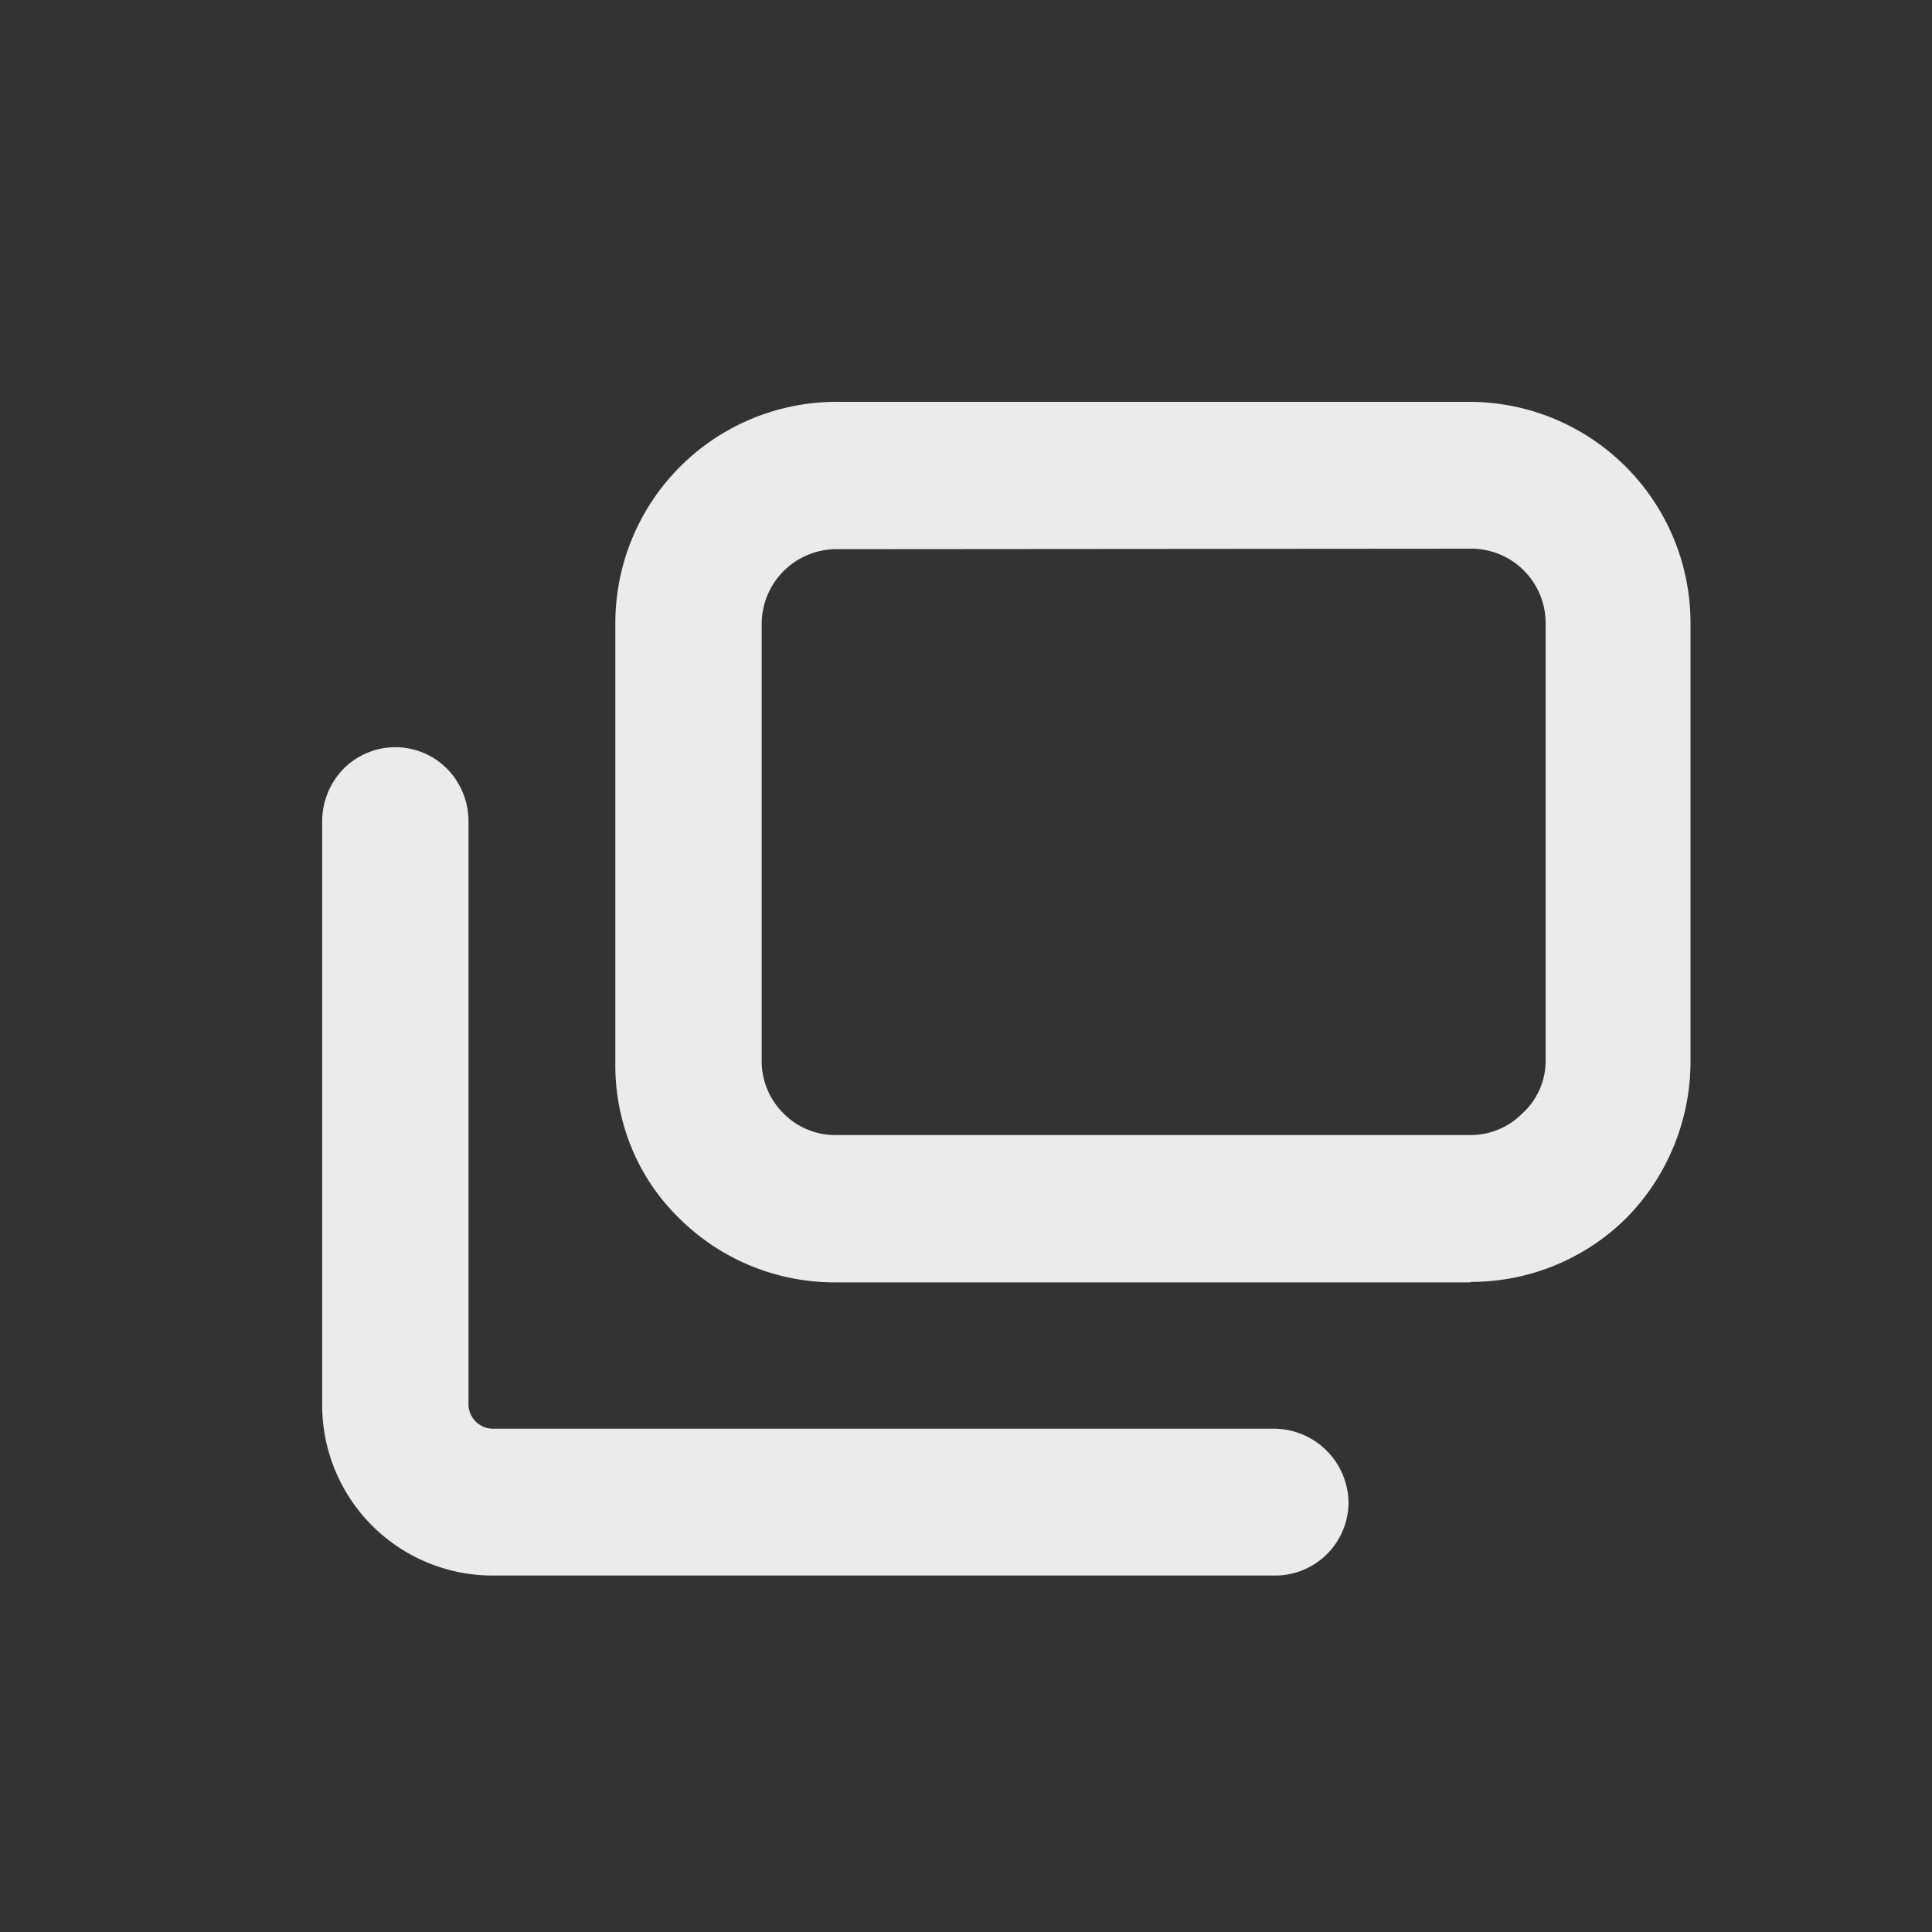
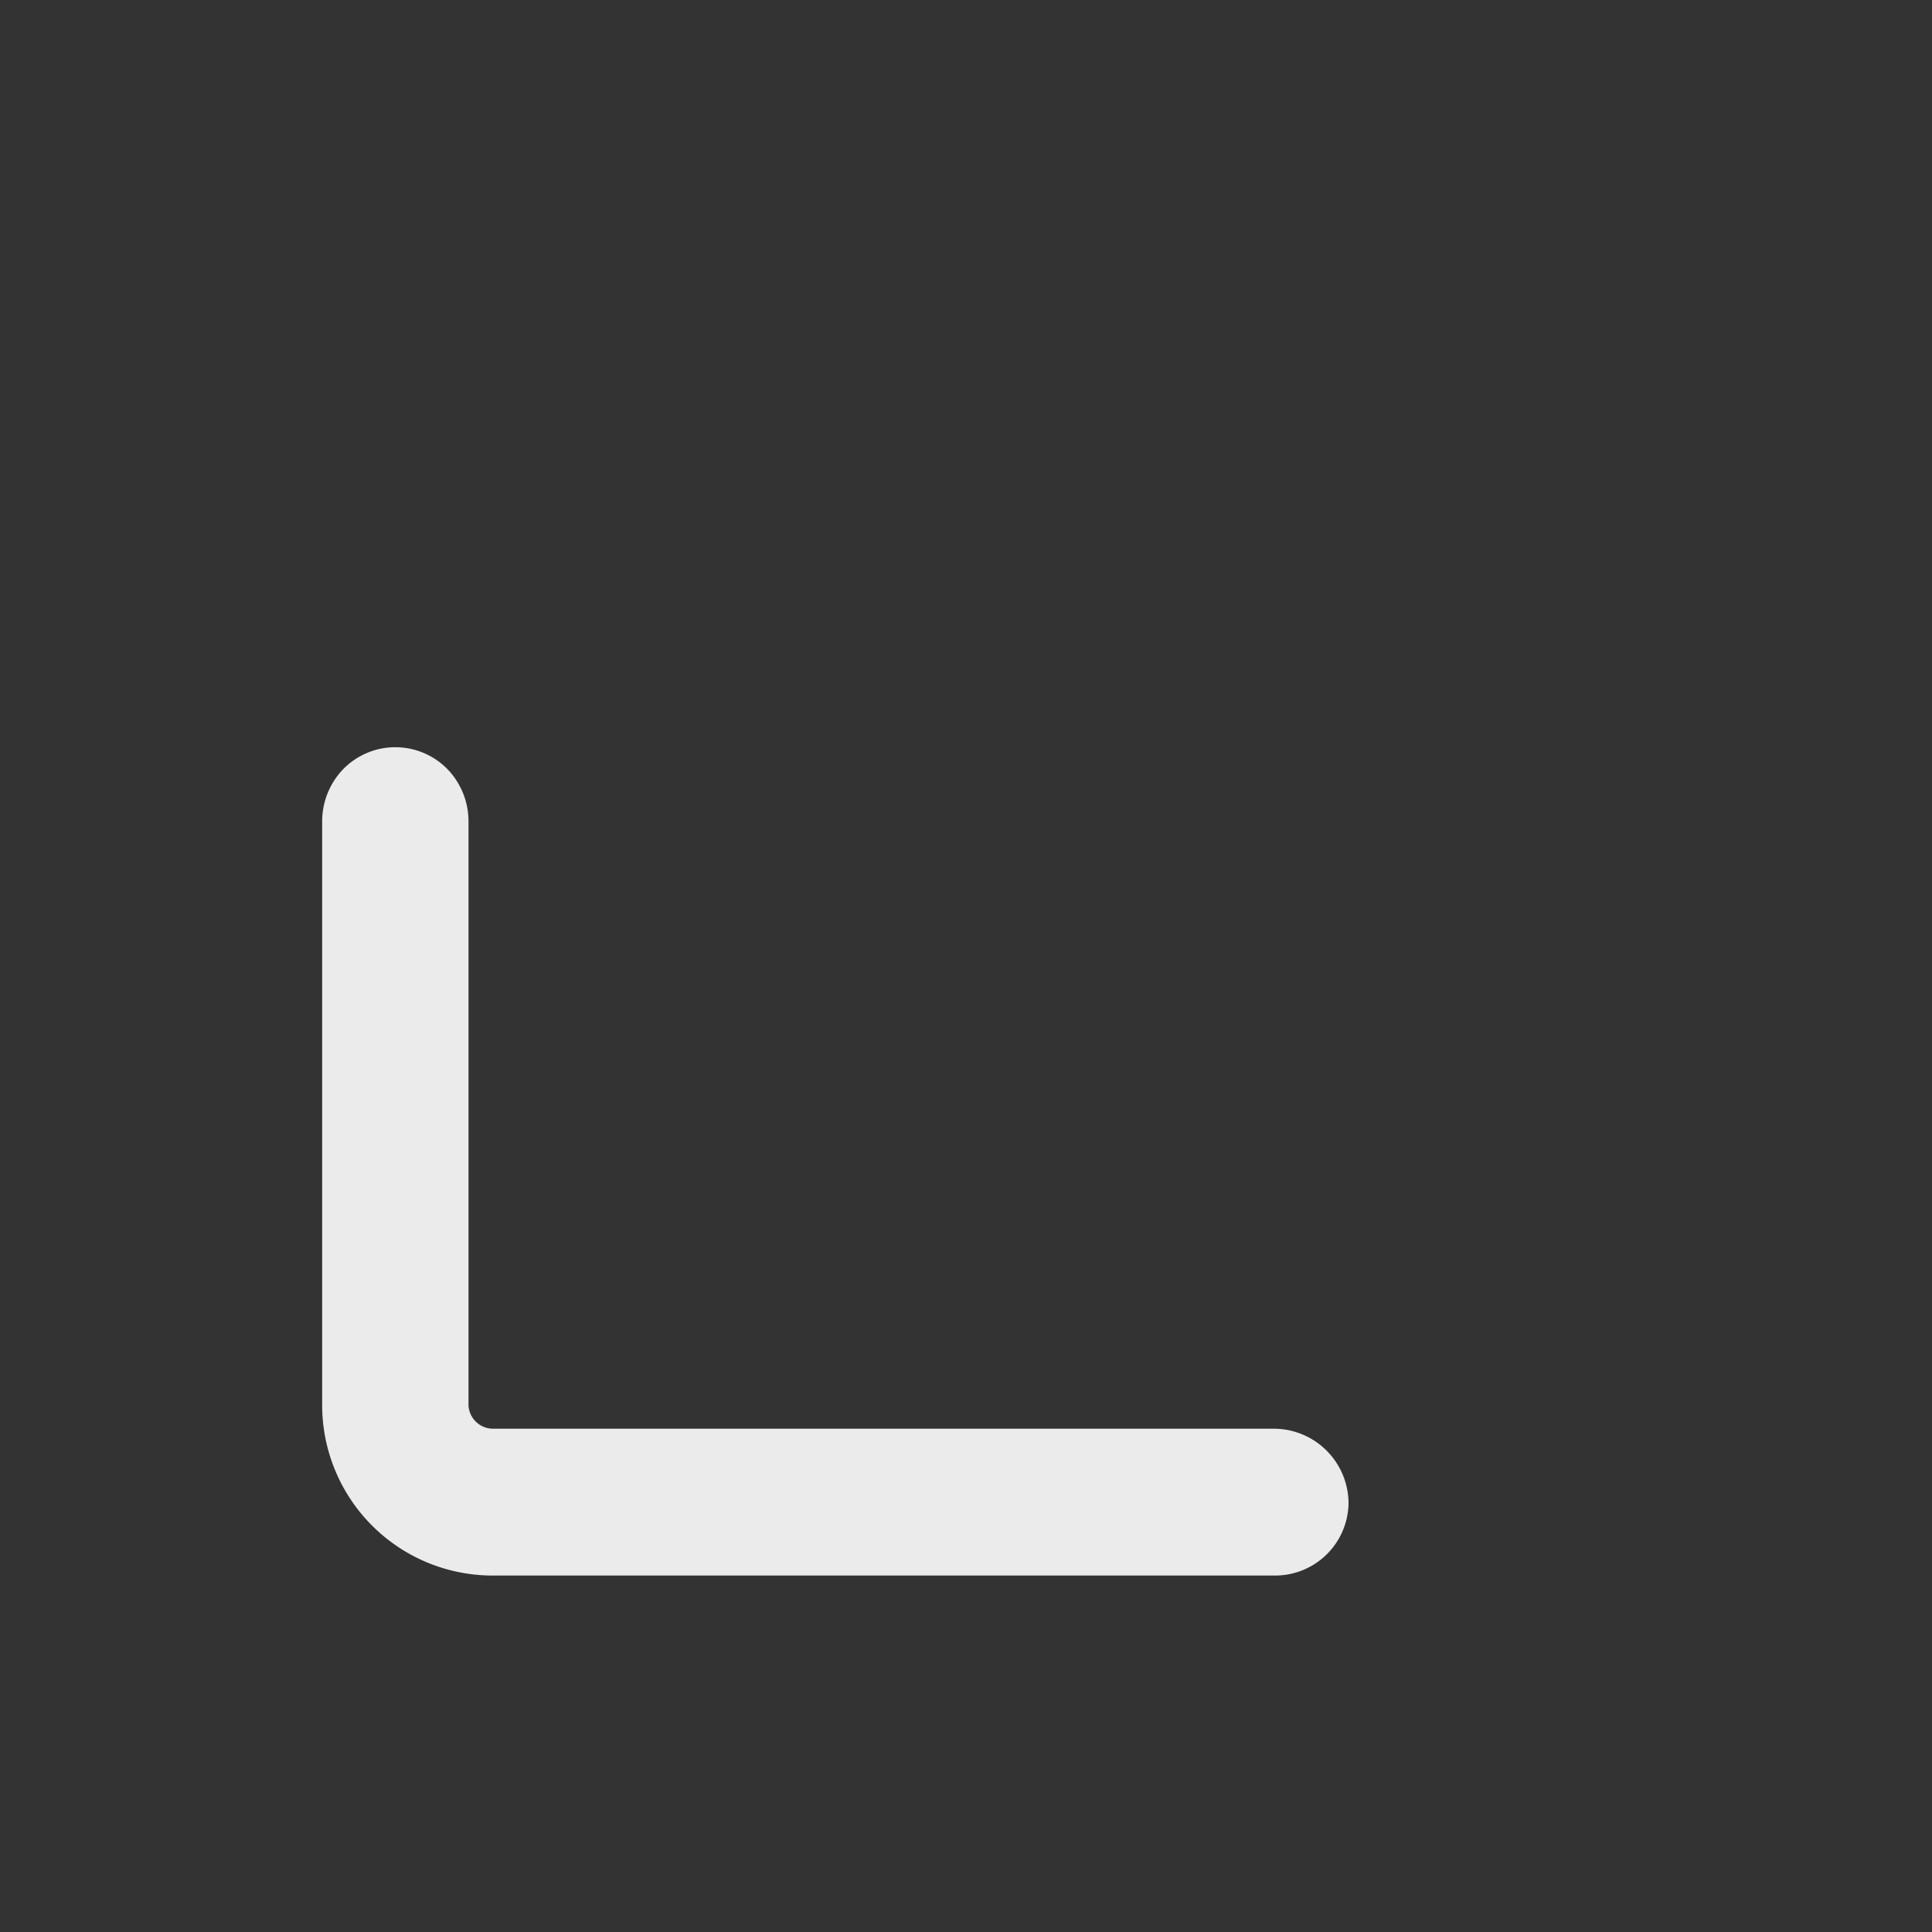
<svg xmlns="http://www.w3.org/2000/svg" id="Layer_1" data-name="Layer 1" viewBox="0 0 40 40">
  <rect x="0" y="0" width="40" height="40" fill="#333333" stroke="none" />
  <defs>
    <style>.cls-1{fill:#fff;fill-opacity:0.9;}</style>
  </defs>
-   <path class="cls-1" d="M30.45,26.55H17.29a4.56,4.56,0,0,1-3.22-1.32,4.35,4.35,0,0,1-1-1.48A4.51,4.51,0,0,1,12.74,22v-9.1a4.58,4.58,0,0,1,4.55-4.58H30.45A4.58,4.58,0,0,1,35,12.91V22a4.62,4.62,0,0,1-1.33,3.22,4.56,4.56,0,0,1-3.22,1.32ZM17.29,11.37a1.55,1.55,0,0,0-1.52,1.54V22a1.52,1.52,0,0,0,.46,1.06,1.5,1.5,0,0,0,1.06.44H30.45a1.5,1.5,0,0,0,1.06-.44A1.47,1.47,0,0,0,32,22v-9.1a1.54,1.54,0,0,0-1.51-1.54Z" />
  <path class="cls-1" d="M27.92,31.12a1.52,1.52,0,0,1-1.52,1.5H10.21A3.53,3.53,0,0,1,6.67,29.1V17a1.56,1.56,0,0,1,.44-1.08,1.51,1.51,0,0,1,2.15,0A1.56,1.56,0,0,1,9.7,17V29.1a.51.51,0,0,0,.51.48H26.4a1.55,1.55,0,0,1,1.52,1.54Z" />
</svg>